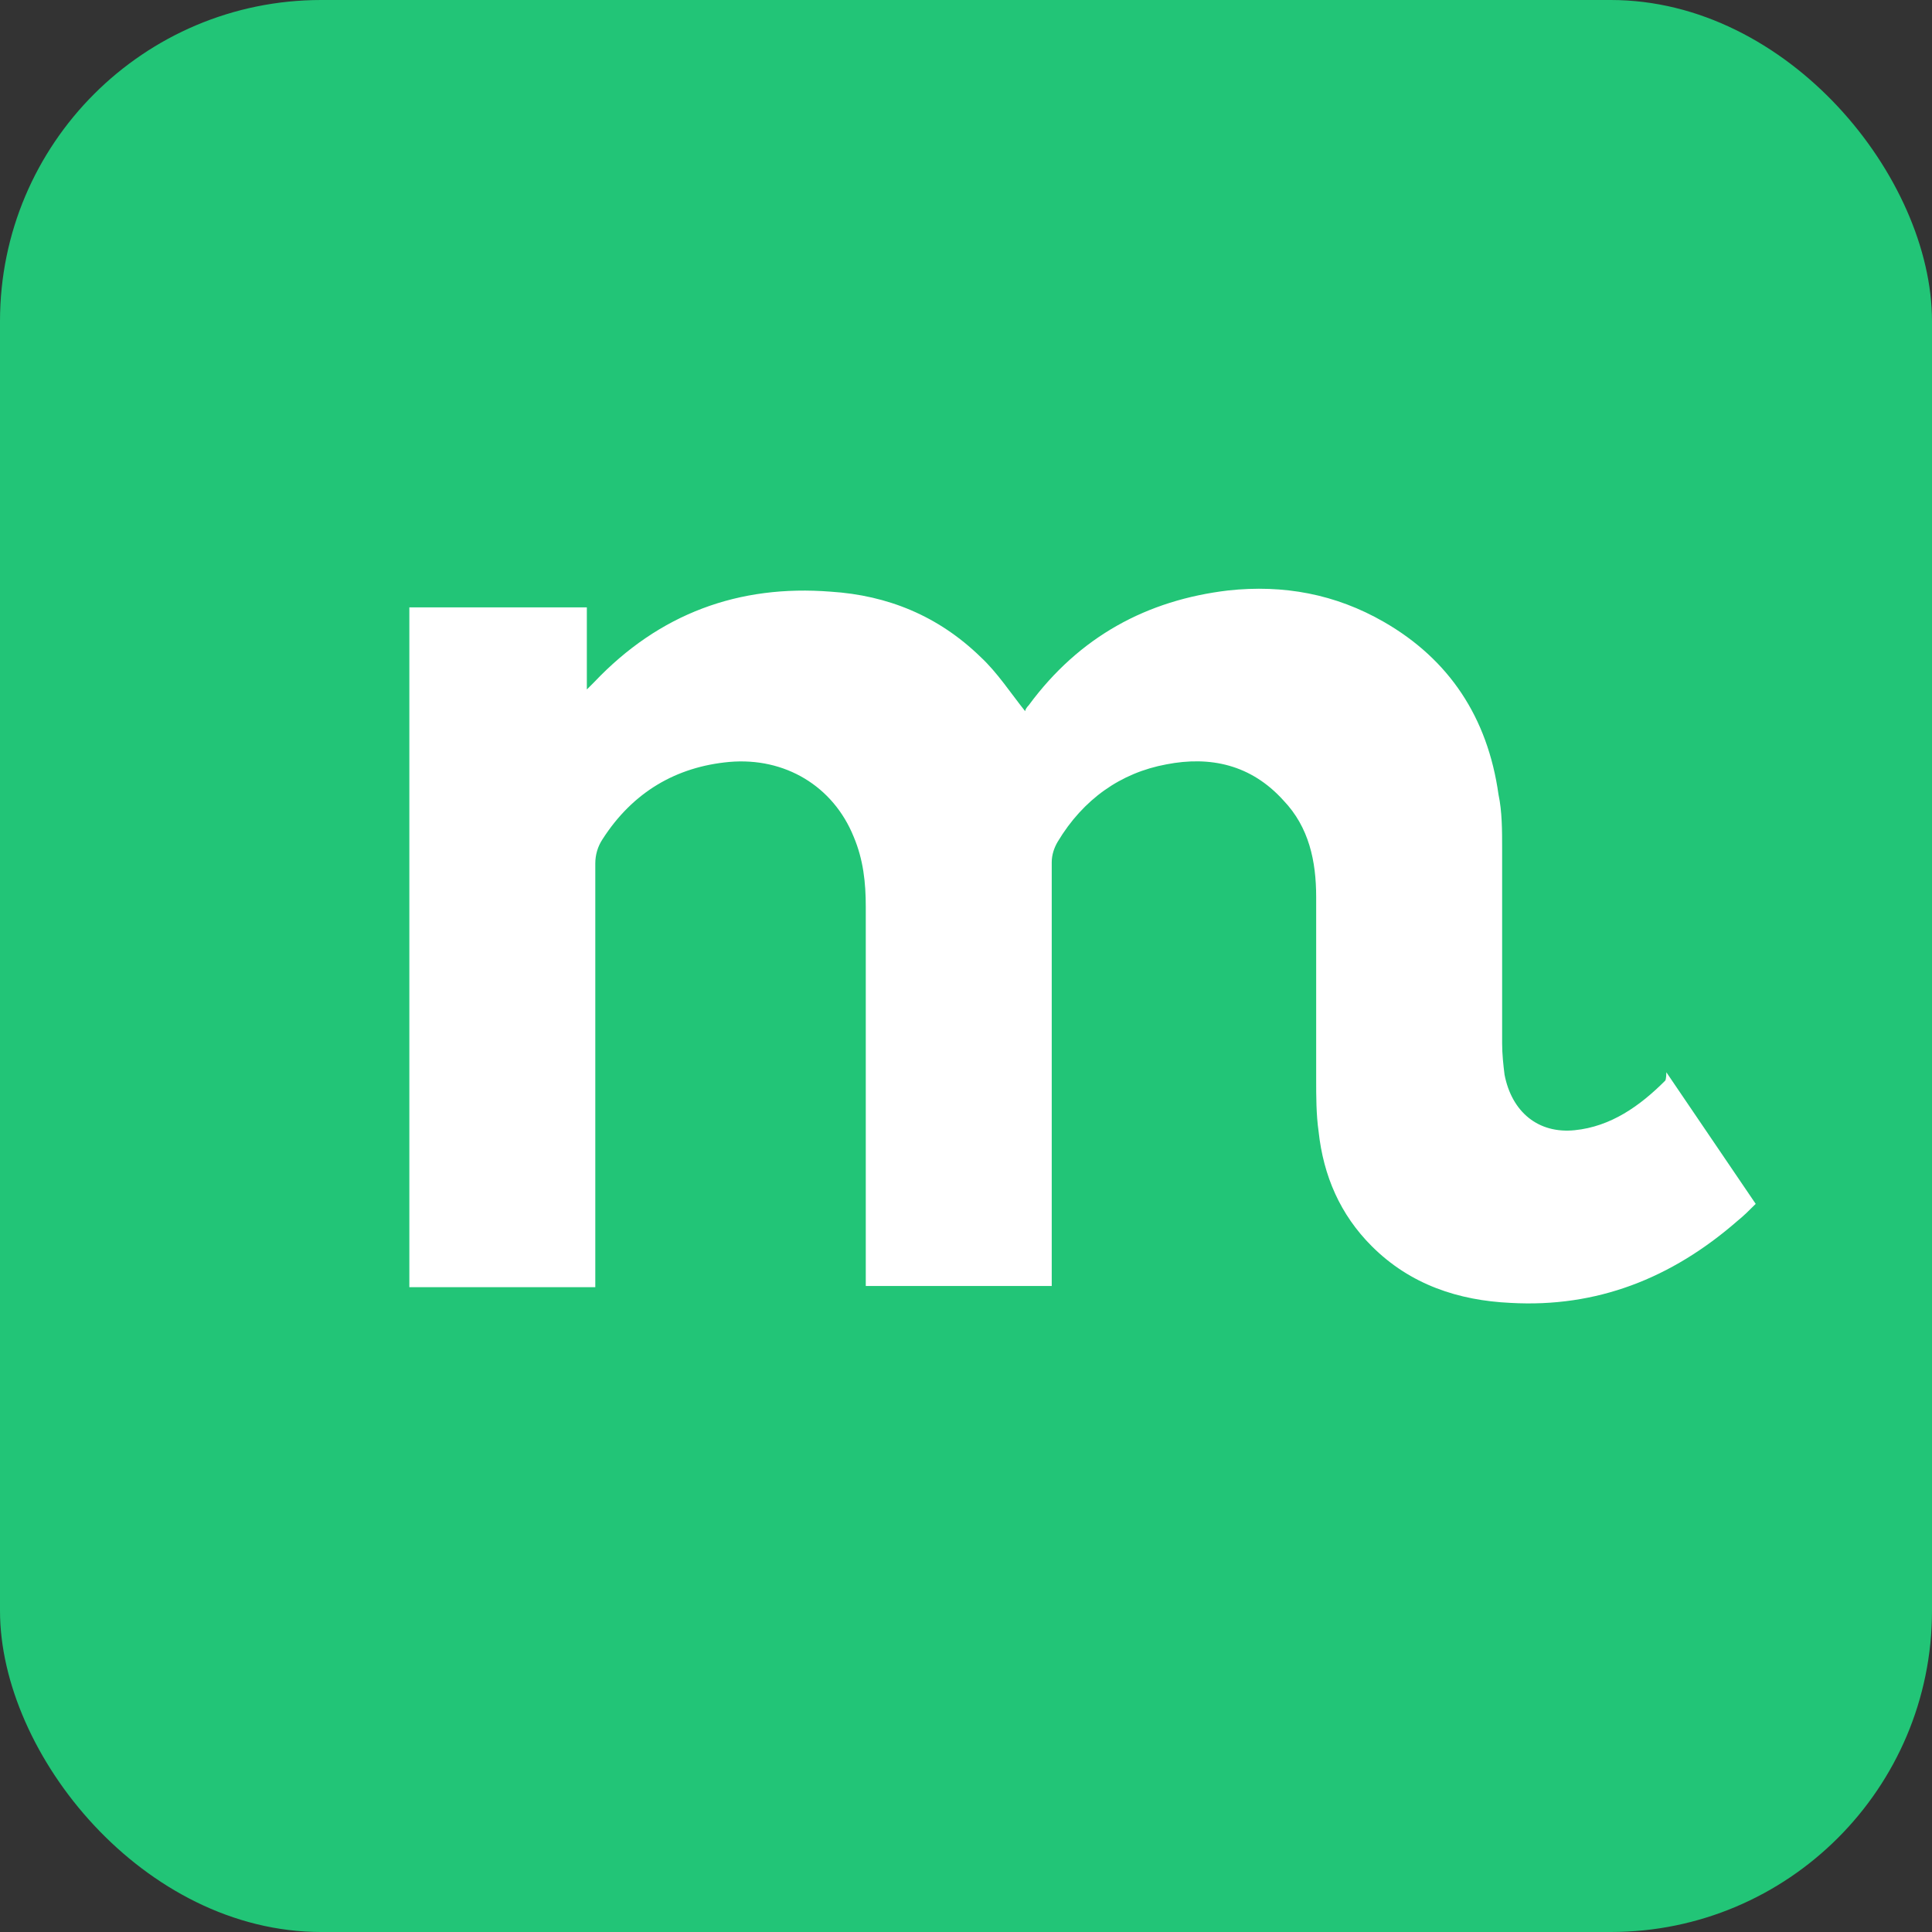
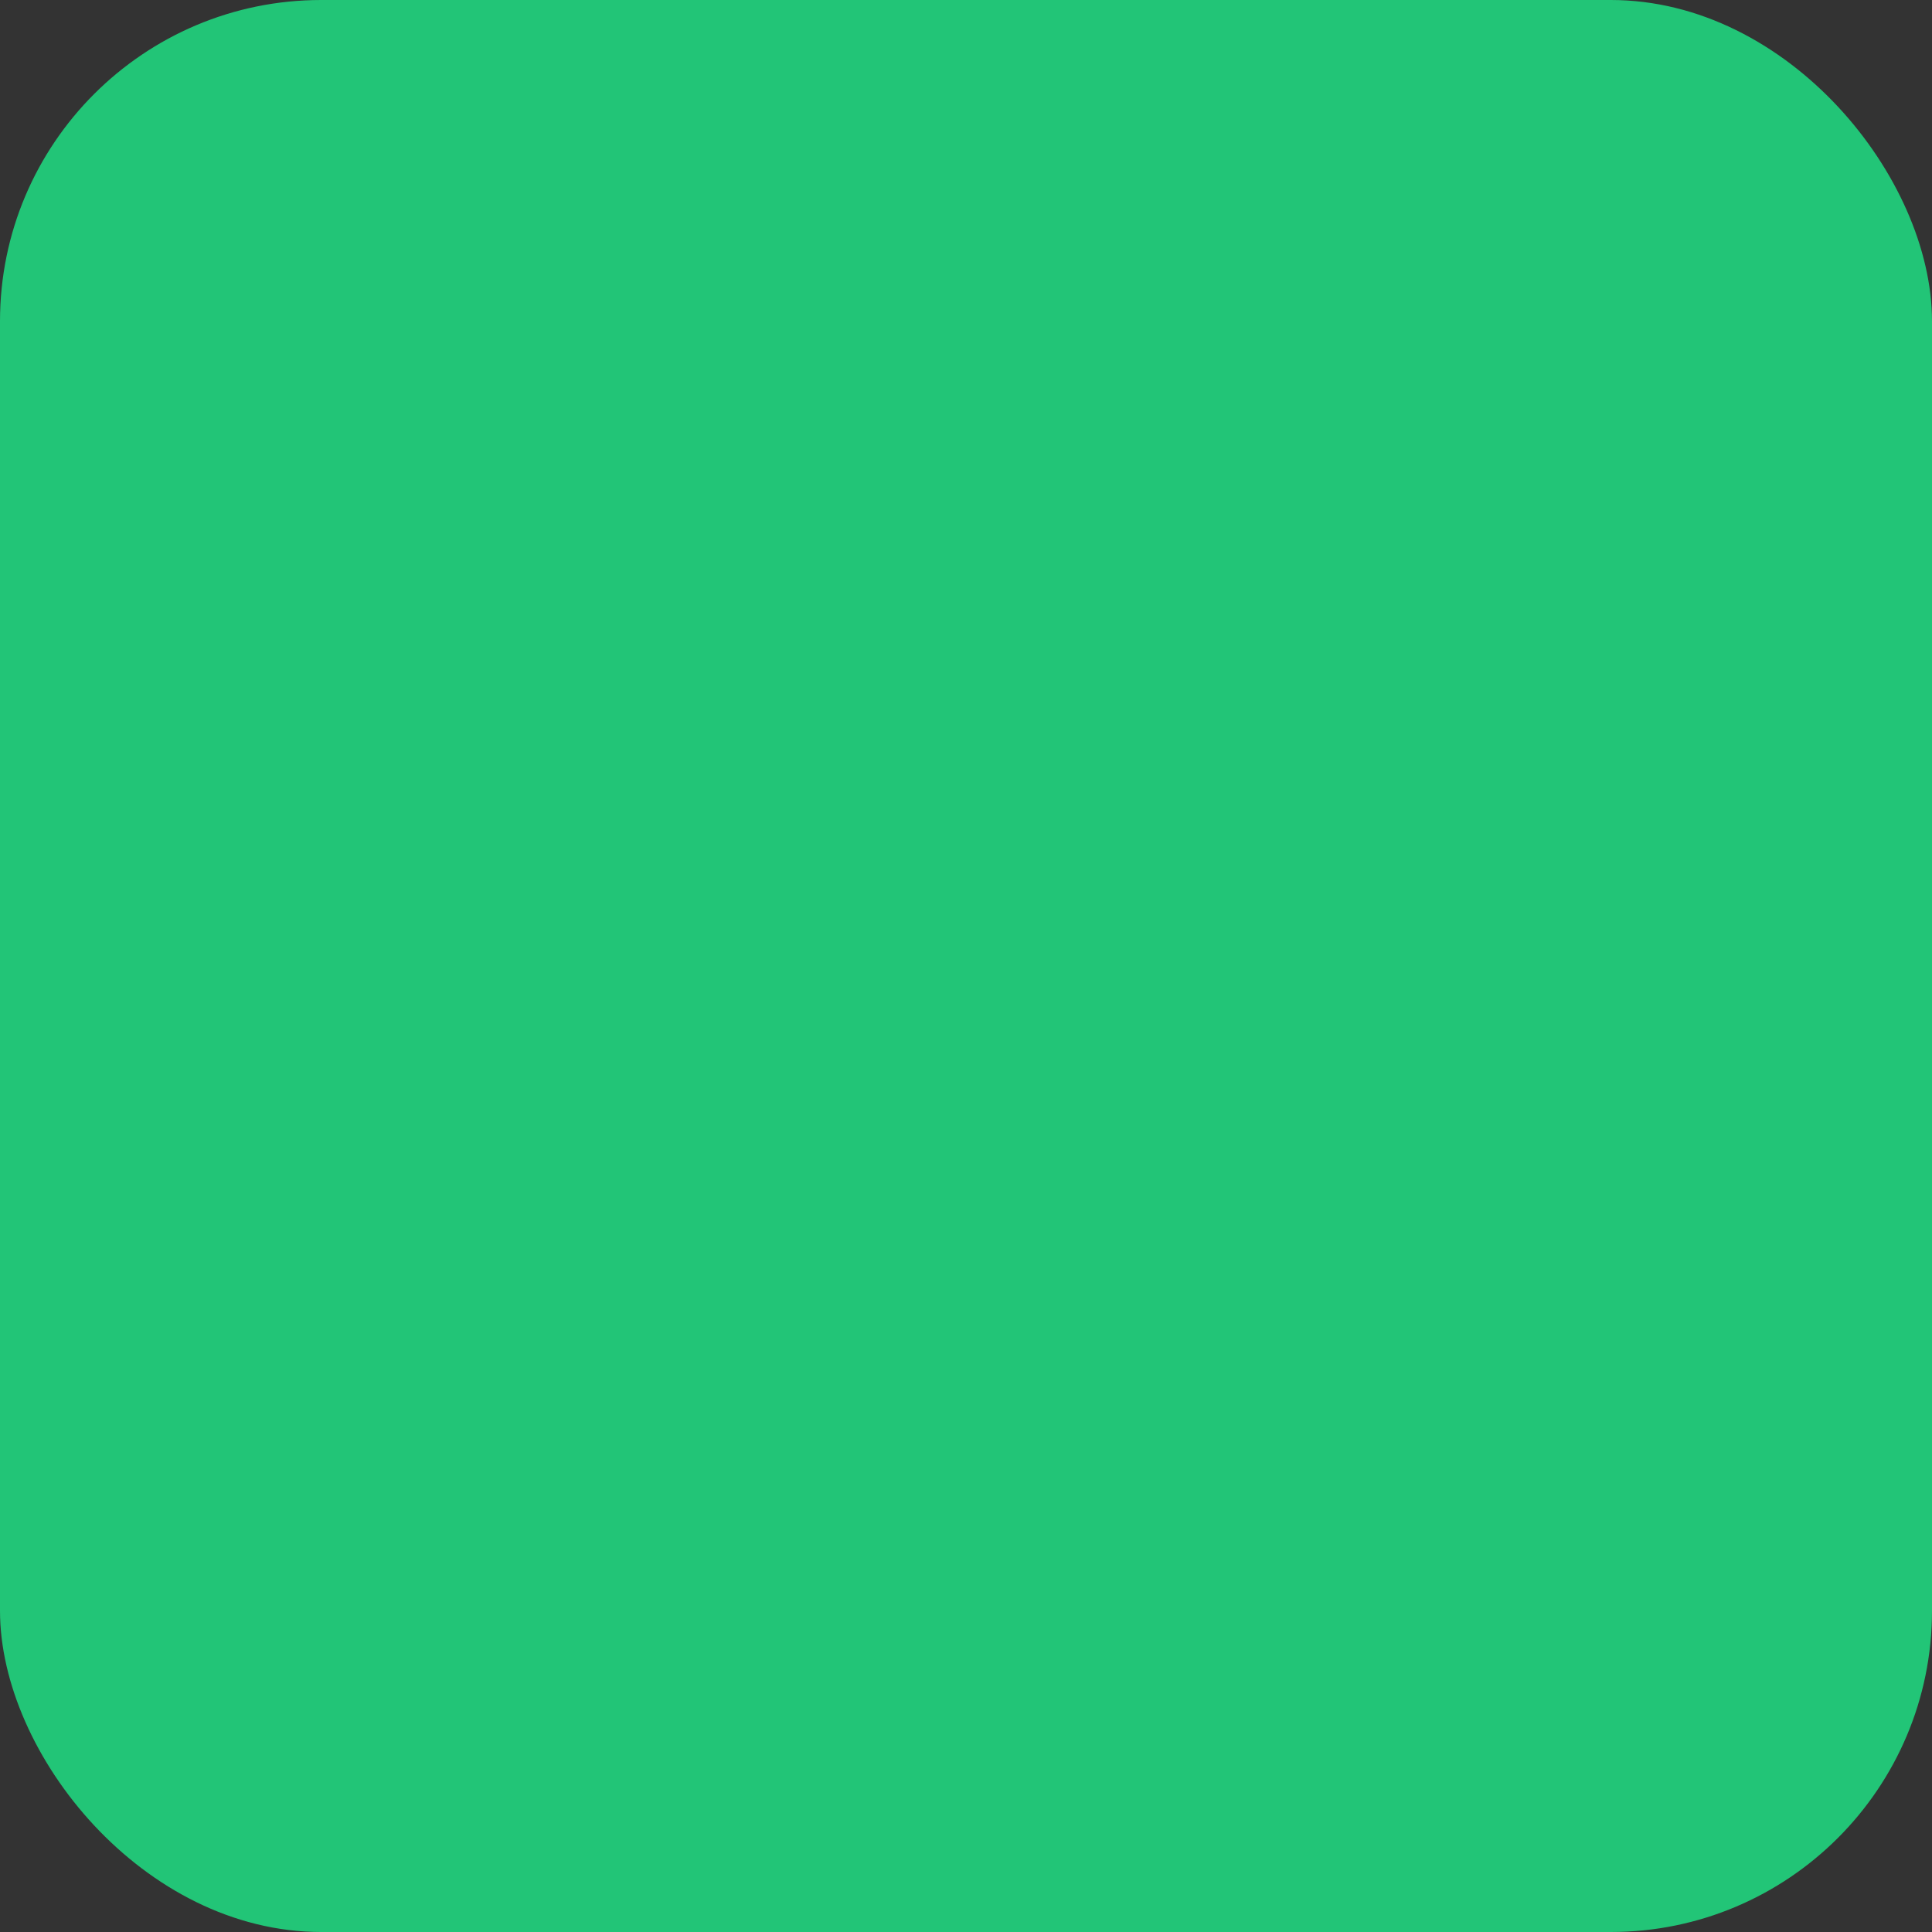
<svg xmlns="http://www.w3.org/2000/svg" id="Camada_2" data-name="Camada 2" viewBox="0 0 16 16">
  <rect x="0" y="0" width="16" height="16" fill="#333333" stroke="none" />
  <defs>
    <style>
      .cls-1 {
        fill: #22c577;
      }

      .cls-1, .cls-2 {
        stroke-width: 0px;
      }

      .cls-2 {
        fill: #fff;
      }
    </style>
  </defs>
  <g id="Camada_1-2" data-name="Camada 1">
    <g>
      <rect class="cls-1" width="16" height="16" rx="2.66" ry="2.66" />
-       <path class="cls-2" d="M13.8,8.88s0,.06-.01.07c-.21.21-.45.38-.75.41-.3.03-.52-.15-.58-.46-.01-.08-.02-.17-.02-.26,0-.54,0-1.08,0-1.61,0-.15,0-.31-.03-.45-.09-.64-.41-1.12-.95-1.43-.4-.23-.83-.31-1.29-.26-.67.08-1.23.38-1.65.95-.02.02-.03.04-.03.05-.12-.15-.23-.32-.37-.45-.35-.34-.77-.51-1.24-.54-.76-.06-1.42.18-1.96.75-.02.02-.03.03-.06.06v-.68h-1.47v5.63h1.54v-.1c0-1.14,0-2.27,0-3.41,0-.07.02-.14.06-.2.25-.39.61-.6,1.05-.64.46-.04.86.2,1.03.62.08.19.1.38.1.58,0,1.01,0,2.03,0,3.04v.1h1.54s0-.08,0-.11c0-1.13,0-2.27,0-3.4,0-.06.02-.12.05-.17.21-.35.52-.57.9-.64.36-.07.7,0,.97.3.21.22.27.5.27.8,0,.5,0,1.01,0,1.51,0,.14,0,.29.02.43.04.37.18.69.44.95.32.32.72.45,1.15.47.71.04,1.33-.2,1.88-.68.05-.04.1-.09.15-.14" />
    </g>
  </g>
</svg>